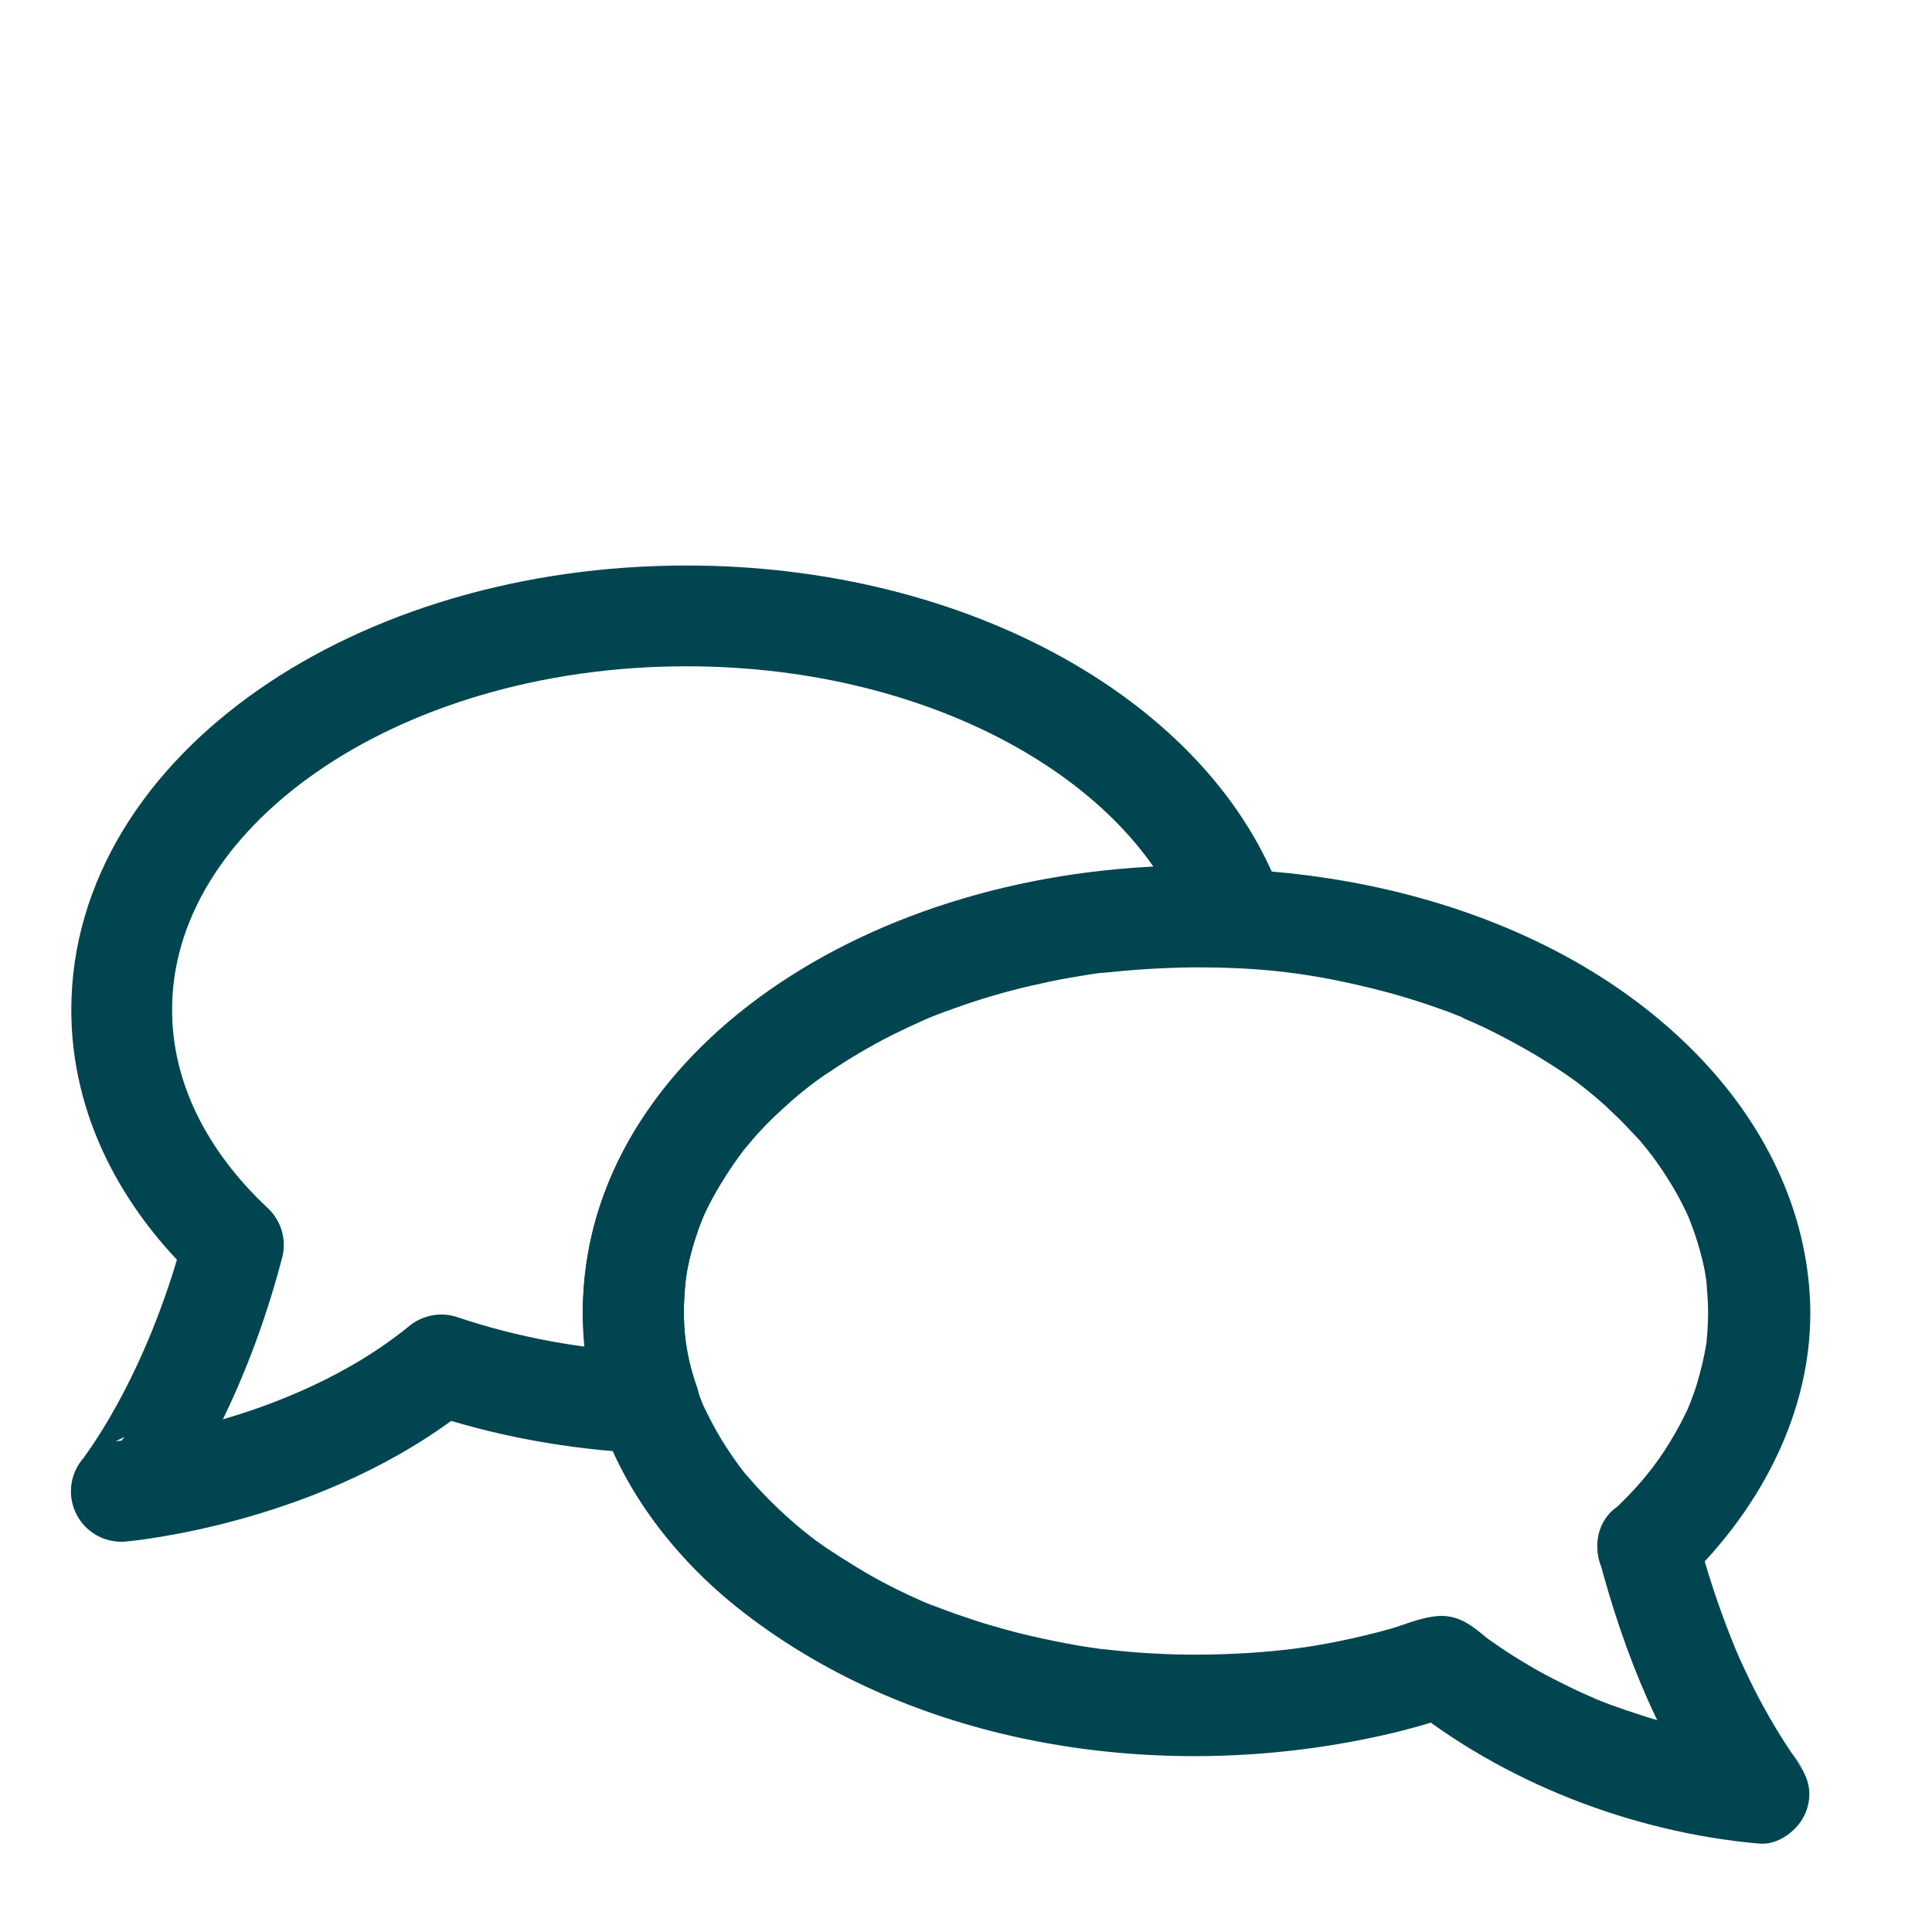
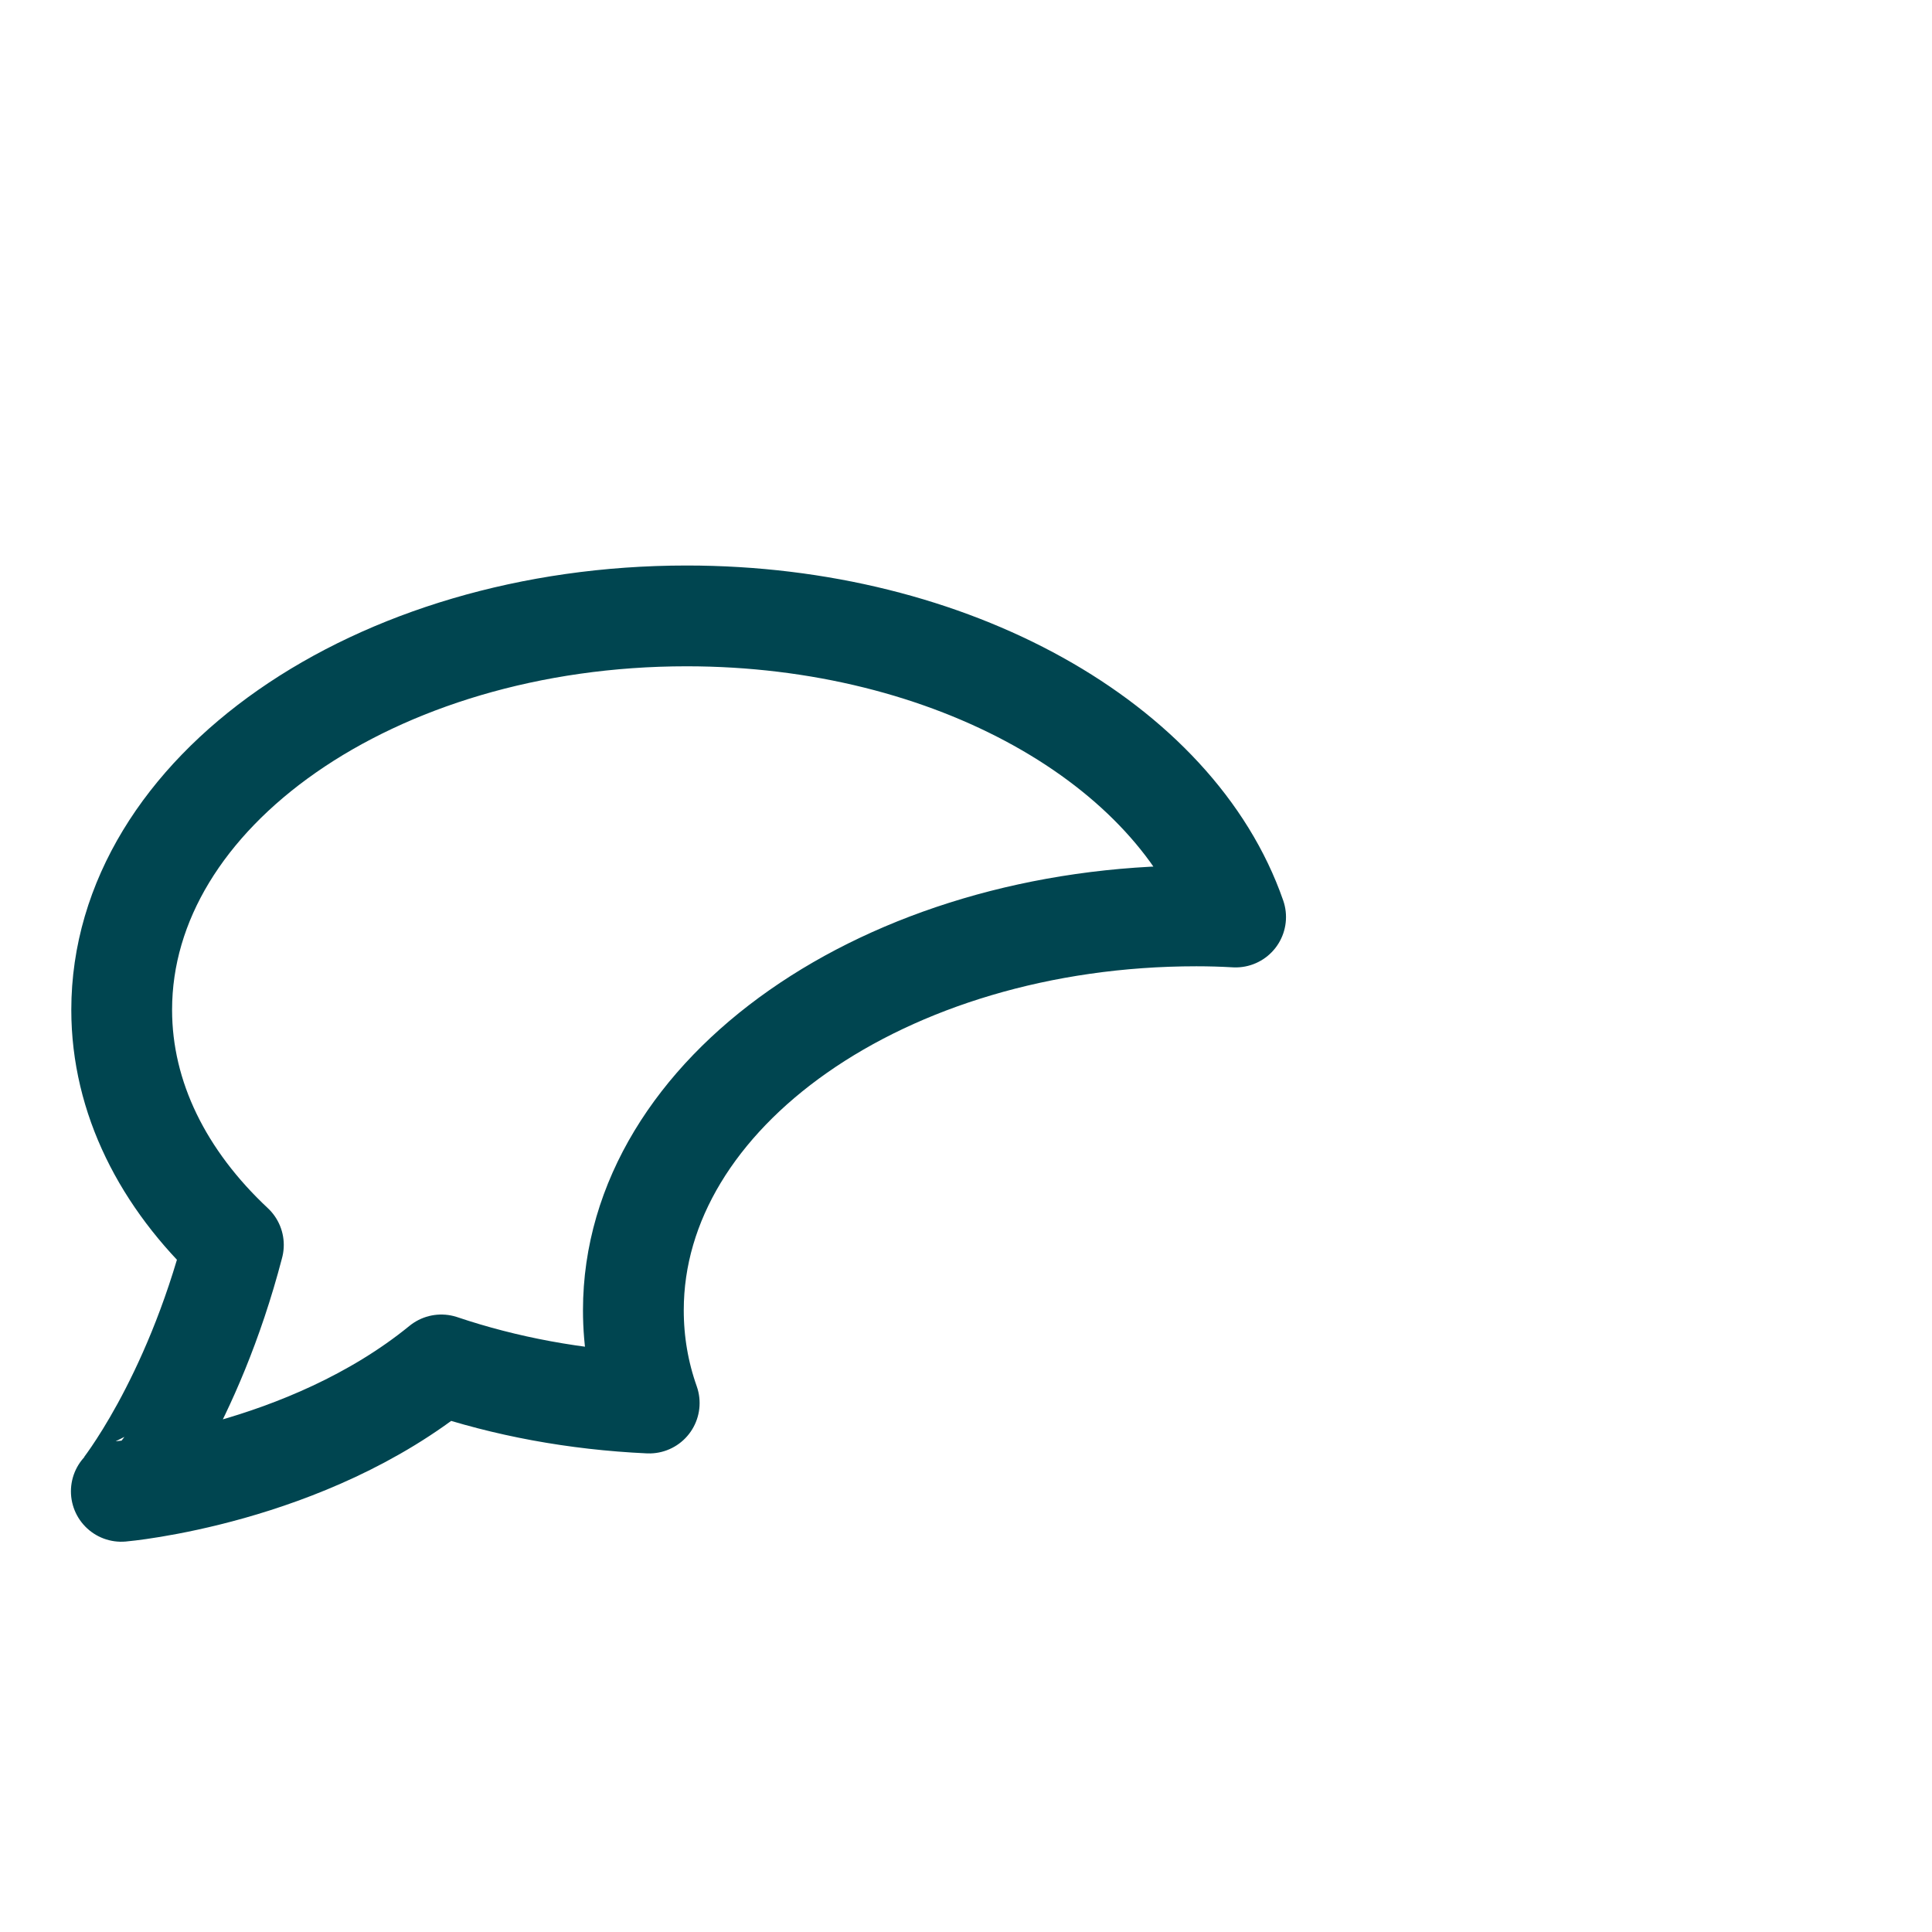
<svg xmlns="http://www.w3.org/2000/svg" version="1.1" x="0px" y="0px" viewBox="0 0 512 512" style="enable-background:new 0 0 512 512;" xml:space="preserve">
  <style type="text/css">
	.st0{fill:none;stroke:#004550;stroke-width:26.708;stroke-linejoin:round;stroke-miterlimit:13.333;}
	.st1{fill:#004550;}
</style>
  <g id="Ebene_1">
</g>
  <g id="Isolationsmodus">
    <g id="g763">
      <g id="g769" transform="translate(342.85,342.32)">
        <path id="path771" class="st0" d="M-15.4-99.3c-3.4-0.2-6.9-0.3-10.4-0.3C-108.2-99.6-175-52.8-175,4.9c0,8.5,1.4,16.7,4.2,24.6     c-19.6-0.9-38.2-4.4-55.1-10.1c-35.9,29.3-84.8,33.5-84.8,33.5S-292,29.8-281-12.4c-18.6-17.4-29.6-39-29.6-62.3     c0-57.7,67-104.4,149.7-104.4C-90.4-179.1-31.3-145.1-15.4-99.3z" />
      </g>
      <g id="g773" transform="translate(449.766,149.172)">
-         <path id="path775" class="st1" d="M-26,263.9c6.6,24.9,16.6,50.6,33,71.1c3.2-7.5,6.4-15,9.6-22.5c-0.2,0-0.8,0-1-0.1     c-0.1-0.1-1-0.1-1.2-0.1c-1.3-0.1,4.3,0.6,1.5,0.2c-3.5-0.5-7-1.1-10.5-1.8c-5.3-1.1-10.5-2.4-15.6-3.9c-2.8-0.8-5.5-1.7-8.2-2.6     c-1.5-0.5-3.1-1.1-4.6-1.6c-0.8-0.3-1.6-0.6-2.3-0.9c-0.3-0.1-3.3-1.3-1.9-0.8c1.4,0.6-1.1-0.5-1.4-0.6c-0.6-0.3-1.2-0.5-1.8-0.8     c-1.6-0.7-3.2-1.5-4.8-2.3c-3.5-1.7-6.9-3.5-10.2-5.5c-3-1.8-6-3.7-8.8-5.7c-0.8-0.5-1.6-1.1-2.3-1.7c1.3,1-0.6-0.5-0.7-0.6     c-3.8-3.1-7.3-5.2-12.5-4.5c-4.1,0.5-8.1,2.3-12,3.4c-4.3,1.2-8.6,2.2-12.9,3.1c-8.8,1.8-15.5,2.6-24.5,3.2     c-8.4,0.5-16.9,0.6-25.3,0.1c-3.6-0.2-7.3-0.5-10.9-0.9c-1-0.1-1.9-0.2-2.9-0.3c-2.4-0.3,1.7,0.3-0.7-0.1c-2.1-0.3-4.2-0.6-6.3-1     c-7.3-1.3-14.4-2.9-21.5-5c-3.2-0.9-6.4-2-9.6-3.1c-1.7-0.6-3.3-1.2-4.9-1.8c-0.3-0.1-2.8-1.1-1.4-0.5c1.4,0.6-1.7-0.7-2-0.8     c-6.2-2.7-12.2-5.7-17.9-9.2c-2.8-1.7-5.5-3.4-8.2-5.2c-1.1-0.8-2.3-1.6-3.4-2.4c-1.7-1.2,1.5,1.2-0.1-0.1     c-0.8-0.6-1.5-1.2-2.3-1.8c-4.7-3.8-9.1-8-13.2-12.5c-1-1.1-1.9-2.2-2.9-3.3c-1.6-1.9-0.2-0.3,0.1,0.1c-0.4-0.6-0.9-1.1-1.3-1.7     c-1.7-2.3-3.3-4.7-4.8-7.1c-1.4-2.4-2.8-4.9-4-7.4c-0.3-0.6-0.6-1.3-0.9-1.9c0.2,0.4,1,2.6,0.1,0.3c-0.6-1.5-1.2-3.1-1.7-4.6     c-2.7-7.9-3.6-13.9-3.4-21.9c0.1-2.5,0.3-5.1,0.5-7.6c-0.3,3.4,0.1-0.5,0.3-1.5c0.3-1.5,0.6-3,1-4.4c0.6-2.4,1.4-4.8,2.2-7.2     c0.5-1.3,1-2.5,1.5-3.8c-1.3,3.1,0.6-1.3,1-1.9c2.6-5.1,5.7-9.9,9.1-14.5c1.4-1.9-1.3,1.4,0.9-1.1c0.9-1.1,1.9-2.2,2.8-3.3     c2.1-2.3,4.3-4.5,6.6-6.6c2.1-1.9,4.2-3.8,6.4-5.5c0.6-0.5,1.2-0.9,1.8-1.4c1.6-1.3-1.6,1.2,0,0c1.4-1,2.8-2.1,4.3-3     c5.3-3.6,10.9-6.9,16.6-9.8c2.8-1.4,5.6-2.7,8.5-4c0.3-0.1,2.7-1.2,1.3-0.6c-1.4,0.6,1-0.4,1.3-0.5c1.8-0.7,3.6-1.4,5.4-2     c6.6-2.4,13.4-4.4,20.3-6c3.5-0.8,7.1-1.6,10.7-2.2c1.6-0.3,3.2-0.5,4.8-0.8c0.9-0.1,1.8-0.3,2.8-0.4c1.4-0.2-1.1,0.1,1.3-0.1     c7.6-0.8,15.2-1.3,22.9-1.4c17-0.1,29.5,1.2,45.3,4.9c6.9,1.6,13.8,3.6,20.5,6c1.4,0.5,2.9,1,4.3,1.6c0.8,0.3,1.6,0.6,2.4,1     c-2-0.8,0,0,0.3,0.2c3.3,1.4,6.5,2.9,9.7,4.6c5.8,3,11.4,6.3,16.7,9.9c1.3,0.9,2.6,1.8,3.8,2.7c1.7,1.2-1.5-1.2,0.1,0.1     c0.5,0.4,0.9,0.7,1.4,1.1c2.5,2,5,4.1,7.3,6.4c2.2,2,4.2,4.2,6.2,6.3c0.9,0.9,1.7,1.9,2.5,2.9c0.5,0.6,0.9,1.1,1.4,1.7     c-2-2.4,0.3,0.4,0.5,0.7c3.3,4.5,6.3,9.3,8.7,14.3c0.3,0.6,1.6,3.6,1,2.2c-0.6-1.6,0.8,2.2,1,2.7c1,2.7,1.8,5.5,2.5,8.3     c0.3,1.3,0.6,2.6,0.8,4c0.1,0.5,0.1,1,0.3,1.5c0.5,1.9-0.2-2.4-0.1-0.5c0.2,2.9,0.5,5.8,0.5,8.7c0,1.8-0.1,3.6-0.2,5.5     c-0.1,0.9-0.2,1.8-0.2,2.7c0-0.3,0.3-1.7,0-0.2c-0.6,3.8-1.5,7.5-2.6,11.2c-0.5,1.7-1.2,3.4-1.8,5.1c-0.1,0.2-1,2.3-0.2,0.6     c-0.4,0.8-0.8,1.7-1.2,2.5c-1.6,3.3-3.5,6.5-5.5,9.6c-4,6-7.9,10.4-13.8,16c-5.2,5-5.1,13.7,0,18.7c5.2,5.1,13.9,5,19.1,0     c21-20,35.3-47.6,33.3-76.8c-1.6-23.4-12.3-44.5-28.4-61.6c-36.9-39.1-96.6-54-149.3-50.3c-50.6,3.6-105.3,24.4-133,68.2     c-13.4,21.1-17.9,46.8-11.7,71c5.9,22.8,21,42.8,39.7,57.3c46.1,35.8,110.1,45.3,166.8,33.3c7.3-1.5,14.5-3.5,21.6-5.9     c-4.4-1.1-8.8-2.3-13.1-3.4c26.1,21.1,60.2,34.4,94,37.4c5.2,0.5,10.5-3.7,12.3-8.1c2.2-5.4,0.7-10-2.8-14.4c4.6,5.7,0-0.2-1-1.7     c-2.7-4-5.2-8.2-7.5-12.4c-1.6-2.9-3.1-5.9-4.5-8.9c-0.8-1.6-1.5-3.2-2.2-4.8c-0.3-0.7-1.1-2.6-0.4-0.9c-0.4-1-0.8-2-1.2-3     c-3.6-9-6.6-18.3-9.1-27.7c-1.8-6.9-9.7-11.1-16.6-9.2C-23.8,249.5-27.9,256.9-26,263.9" />
-       </g>
+         </g>
    </g>
  </g>
</svg>